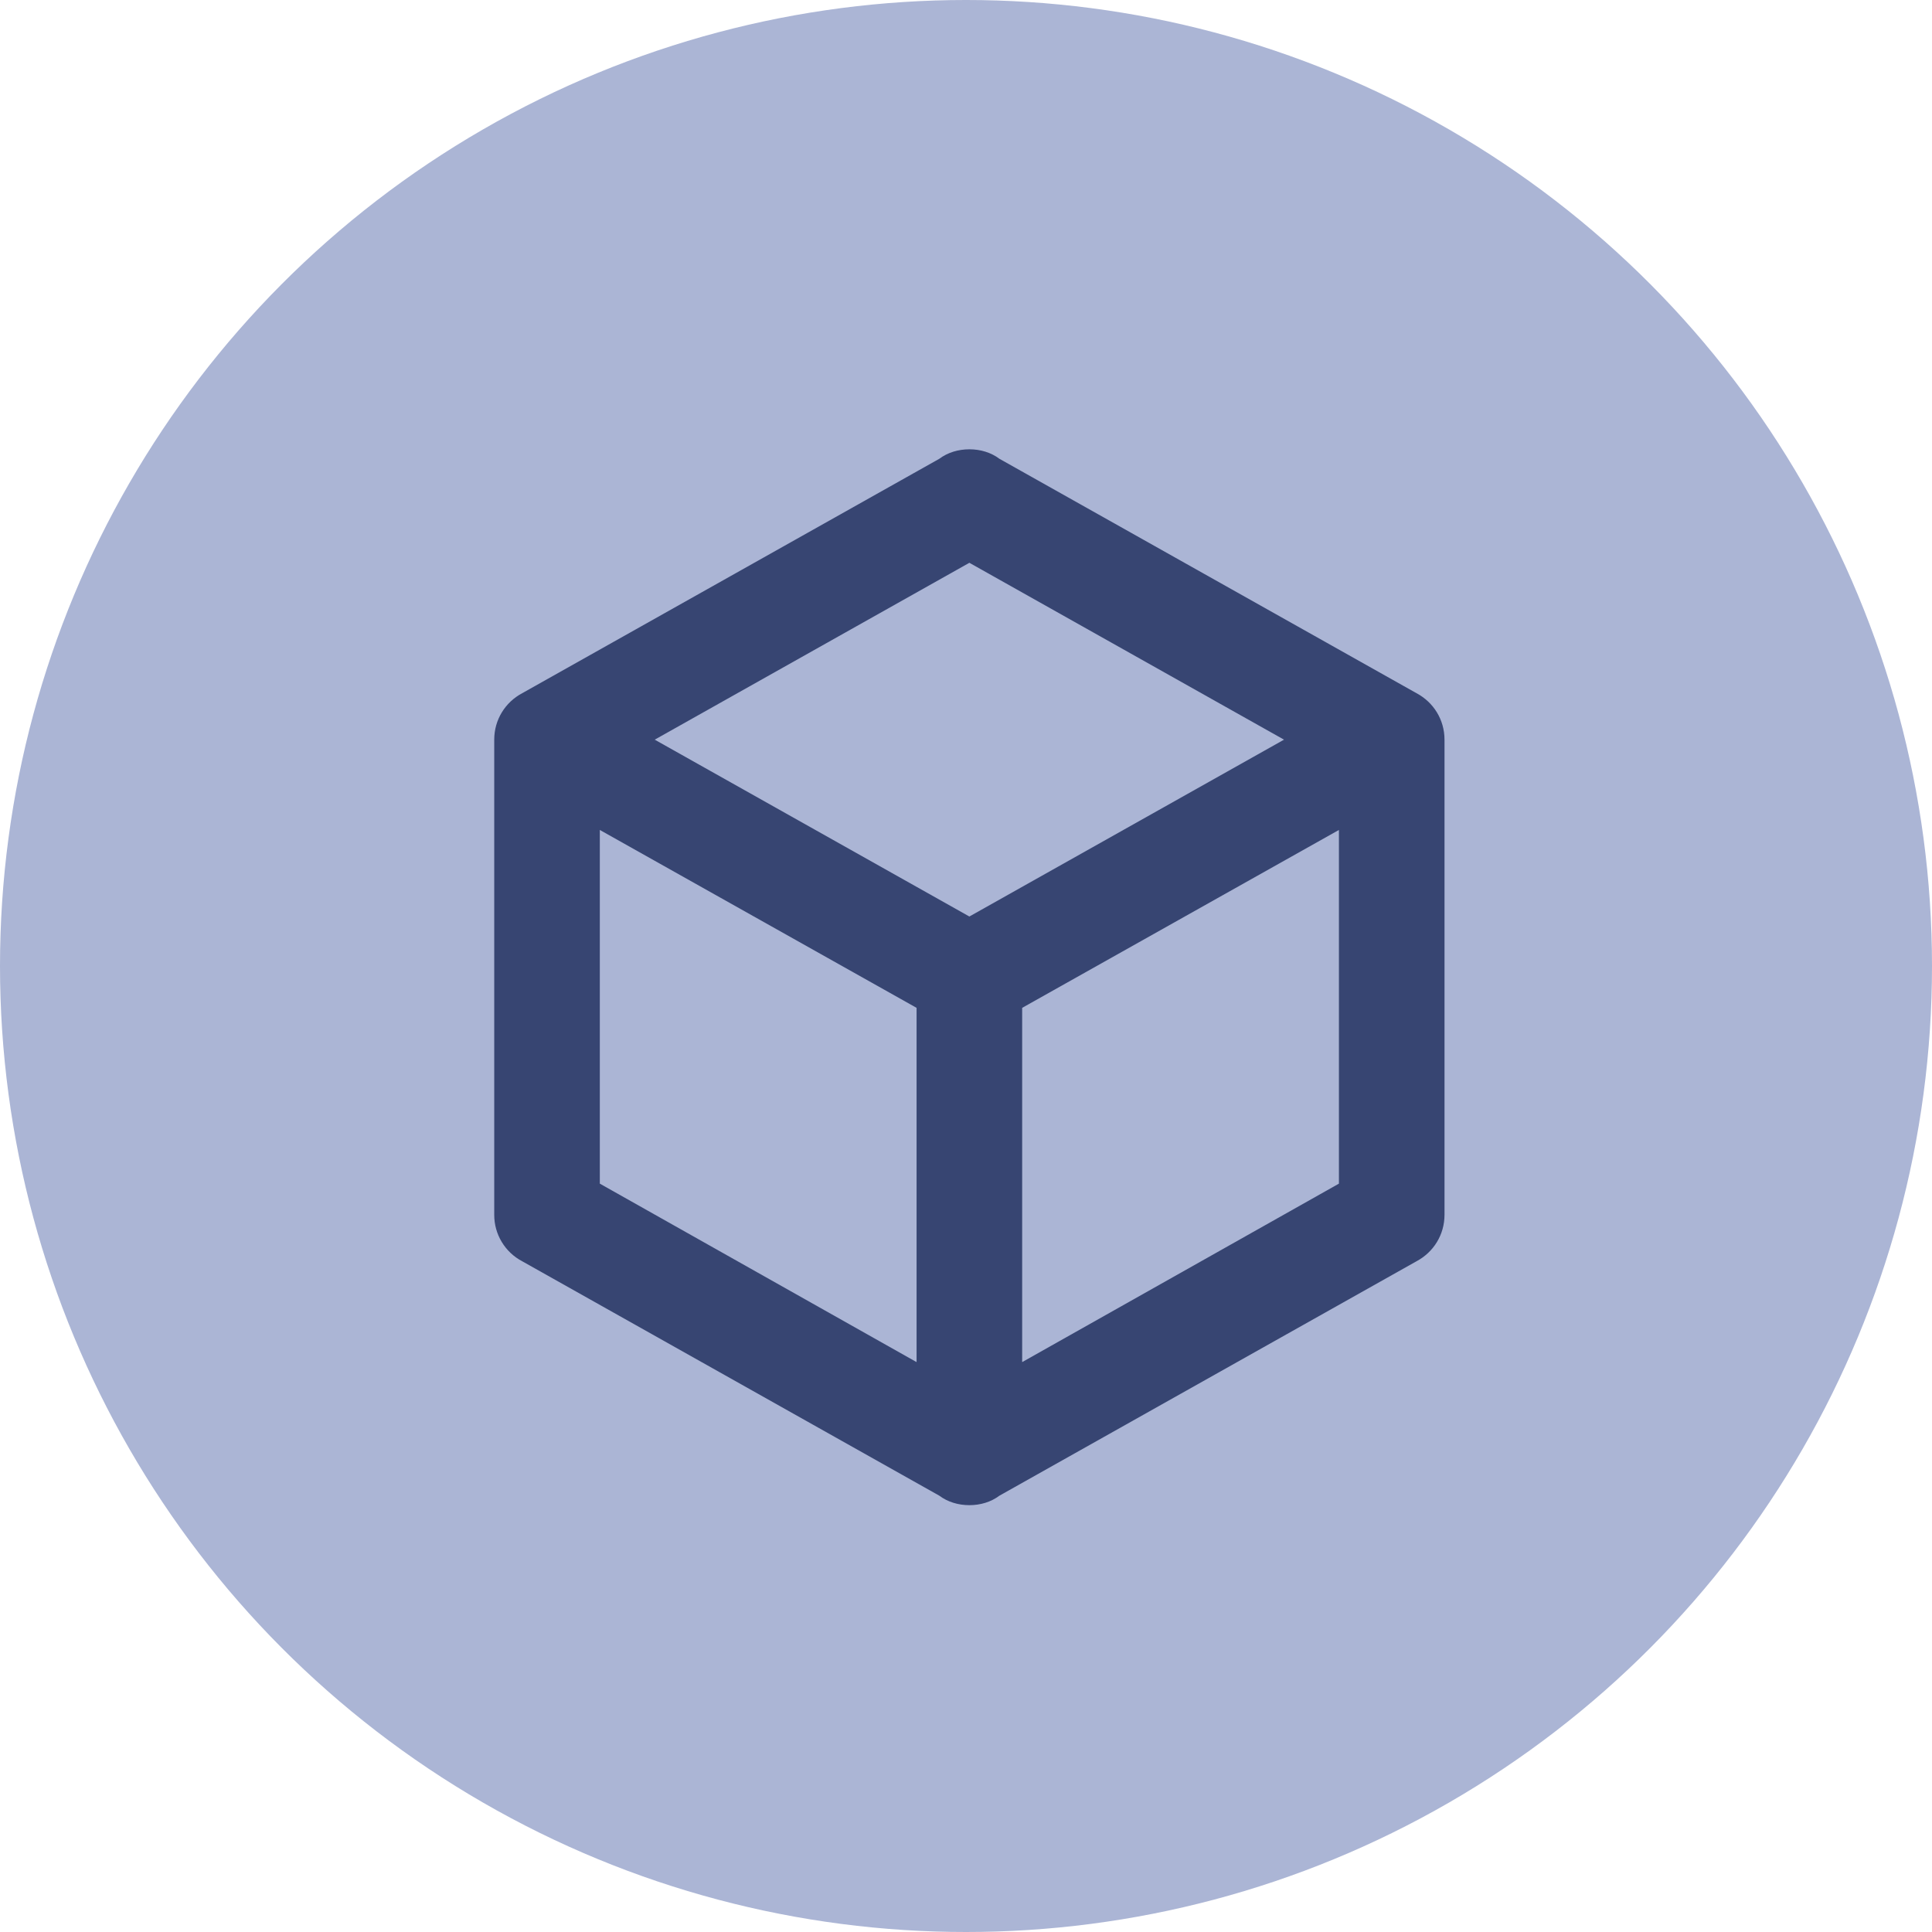
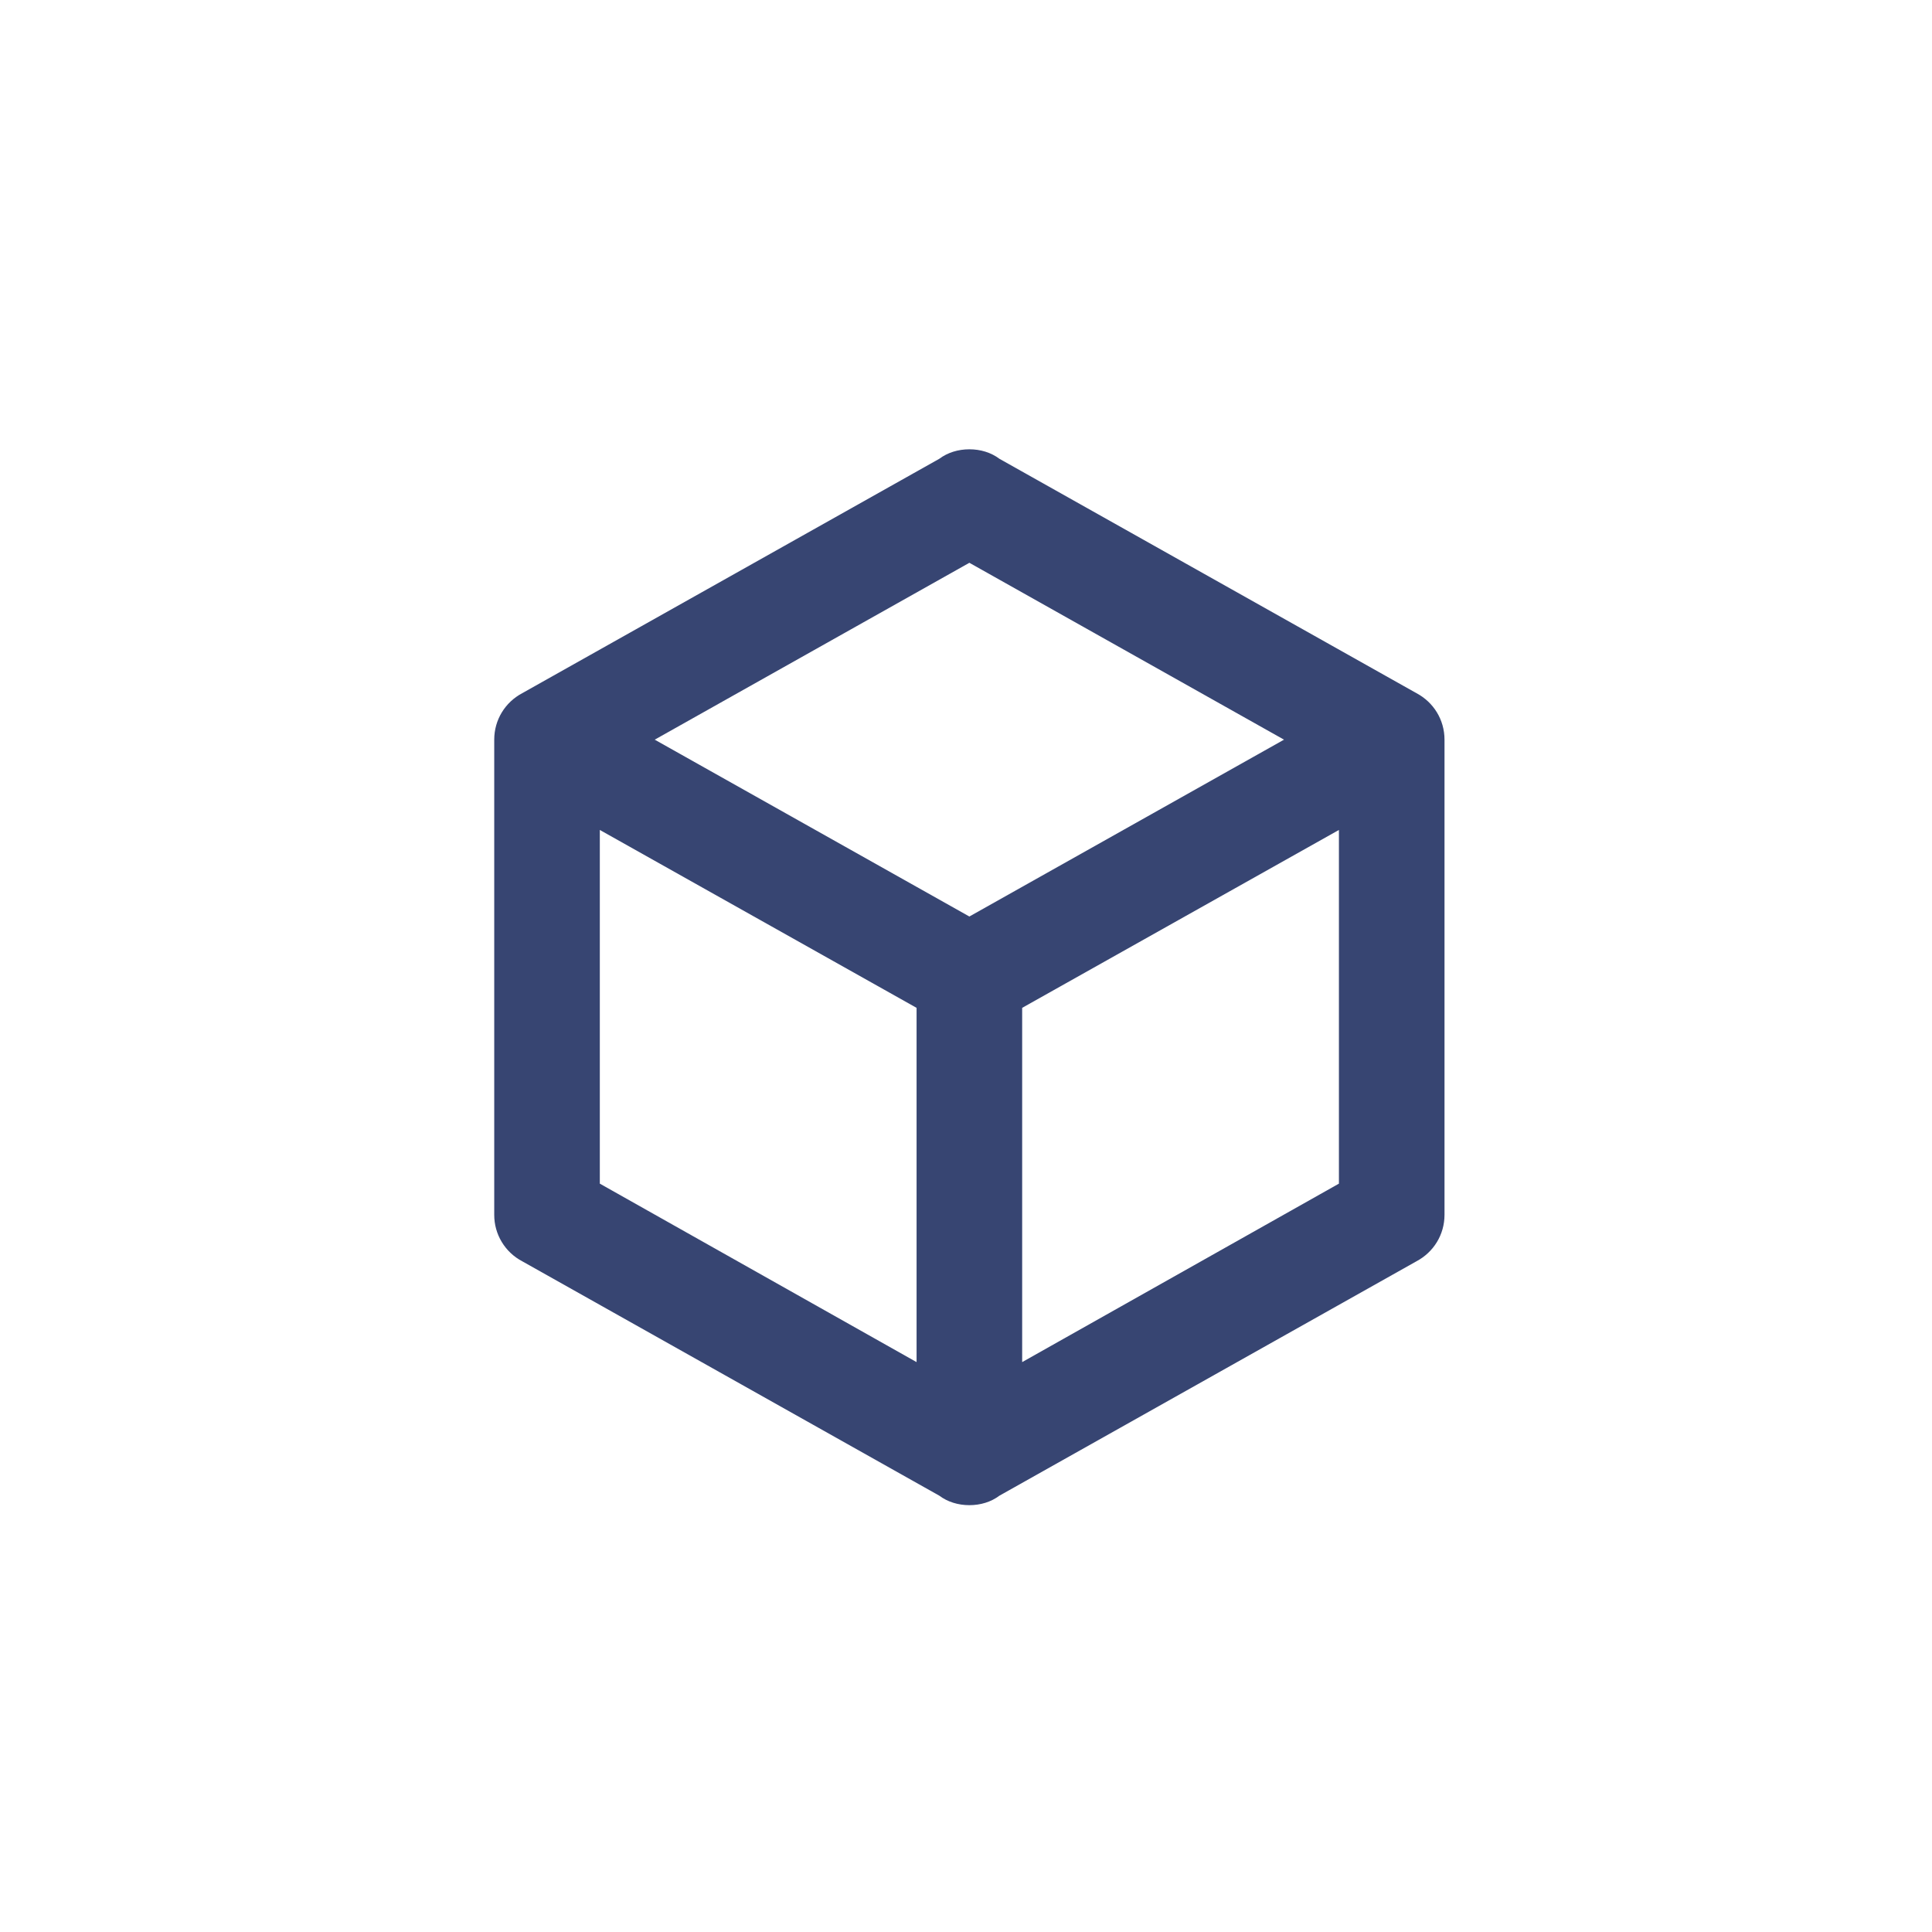
<svg xmlns="http://www.w3.org/2000/svg" width="86" height="86" viewBox="0 0 86 86" fill="none">
-   <circle cx="43" cy="43" r="43" fill="#ABB5D5" />
-   <path d="M64.3 54.075C64.3 54.968 63.806 55.743 63.054 56.143L44.489 66.577C44.114 66.859 43.644 67 43.15 67C42.657 67 42.187 66.859 41.81 66.577L23.245 56.143C22.869 55.945 22.553 55.648 22.334 55.283C22.114 54.919 21.999 54.501 22 54.075V32.925C22 32.032 22.494 31.256 23.245 30.857L41.81 20.423C42.187 20.141 42.657 20 43.15 20C43.644 20 44.114 20.141 44.489 20.423L63.054 30.857C63.806 31.256 64.3 32.032 64.3 32.925V54.075ZM43.15 25.052L29.144 32.925L43.15 40.797L57.156 32.925L43.15 25.052ZM26.7 52.688L40.8 60.632V44.863L26.7 36.944V52.688ZM59.6 52.688V36.944L45.5 44.863V60.632L59.6 52.688Z" fill="#374572" />
+   <path d="M64.3 54.075C64.3 54.968 63.806 55.743 63.054 56.143L44.489 66.577C44.114 66.859 43.644 67 43.15 67C42.657 67 42.187 66.859 41.81 66.577L23.245 56.143C22.869 55.945 22.553 55.648 22.334 55.283C22.114 54.919 21.999 54.501 22 54.075V32.925C22 32.032 22.494 31.256 23.245 30.857L41.81 20.423C42.187 20.141 42.657 20 43.15 20C43.644 20 44.114 20.141 44.489 20.423L63.054 30.857C63.806 31.256 64.3 32.032 64.3 32.925V54.075ZM43.15 25.052L29.144 32.925L43.15 40.797L57.156 32.925L43.15 25.052ZM26.7 52.688L40.8 60.632V44.863L26.7 36.944V52.688ZM59.6 52.688V36.944L45.5 44.863V60.632L59.6 52.688" fill="#374572" />
</svg>